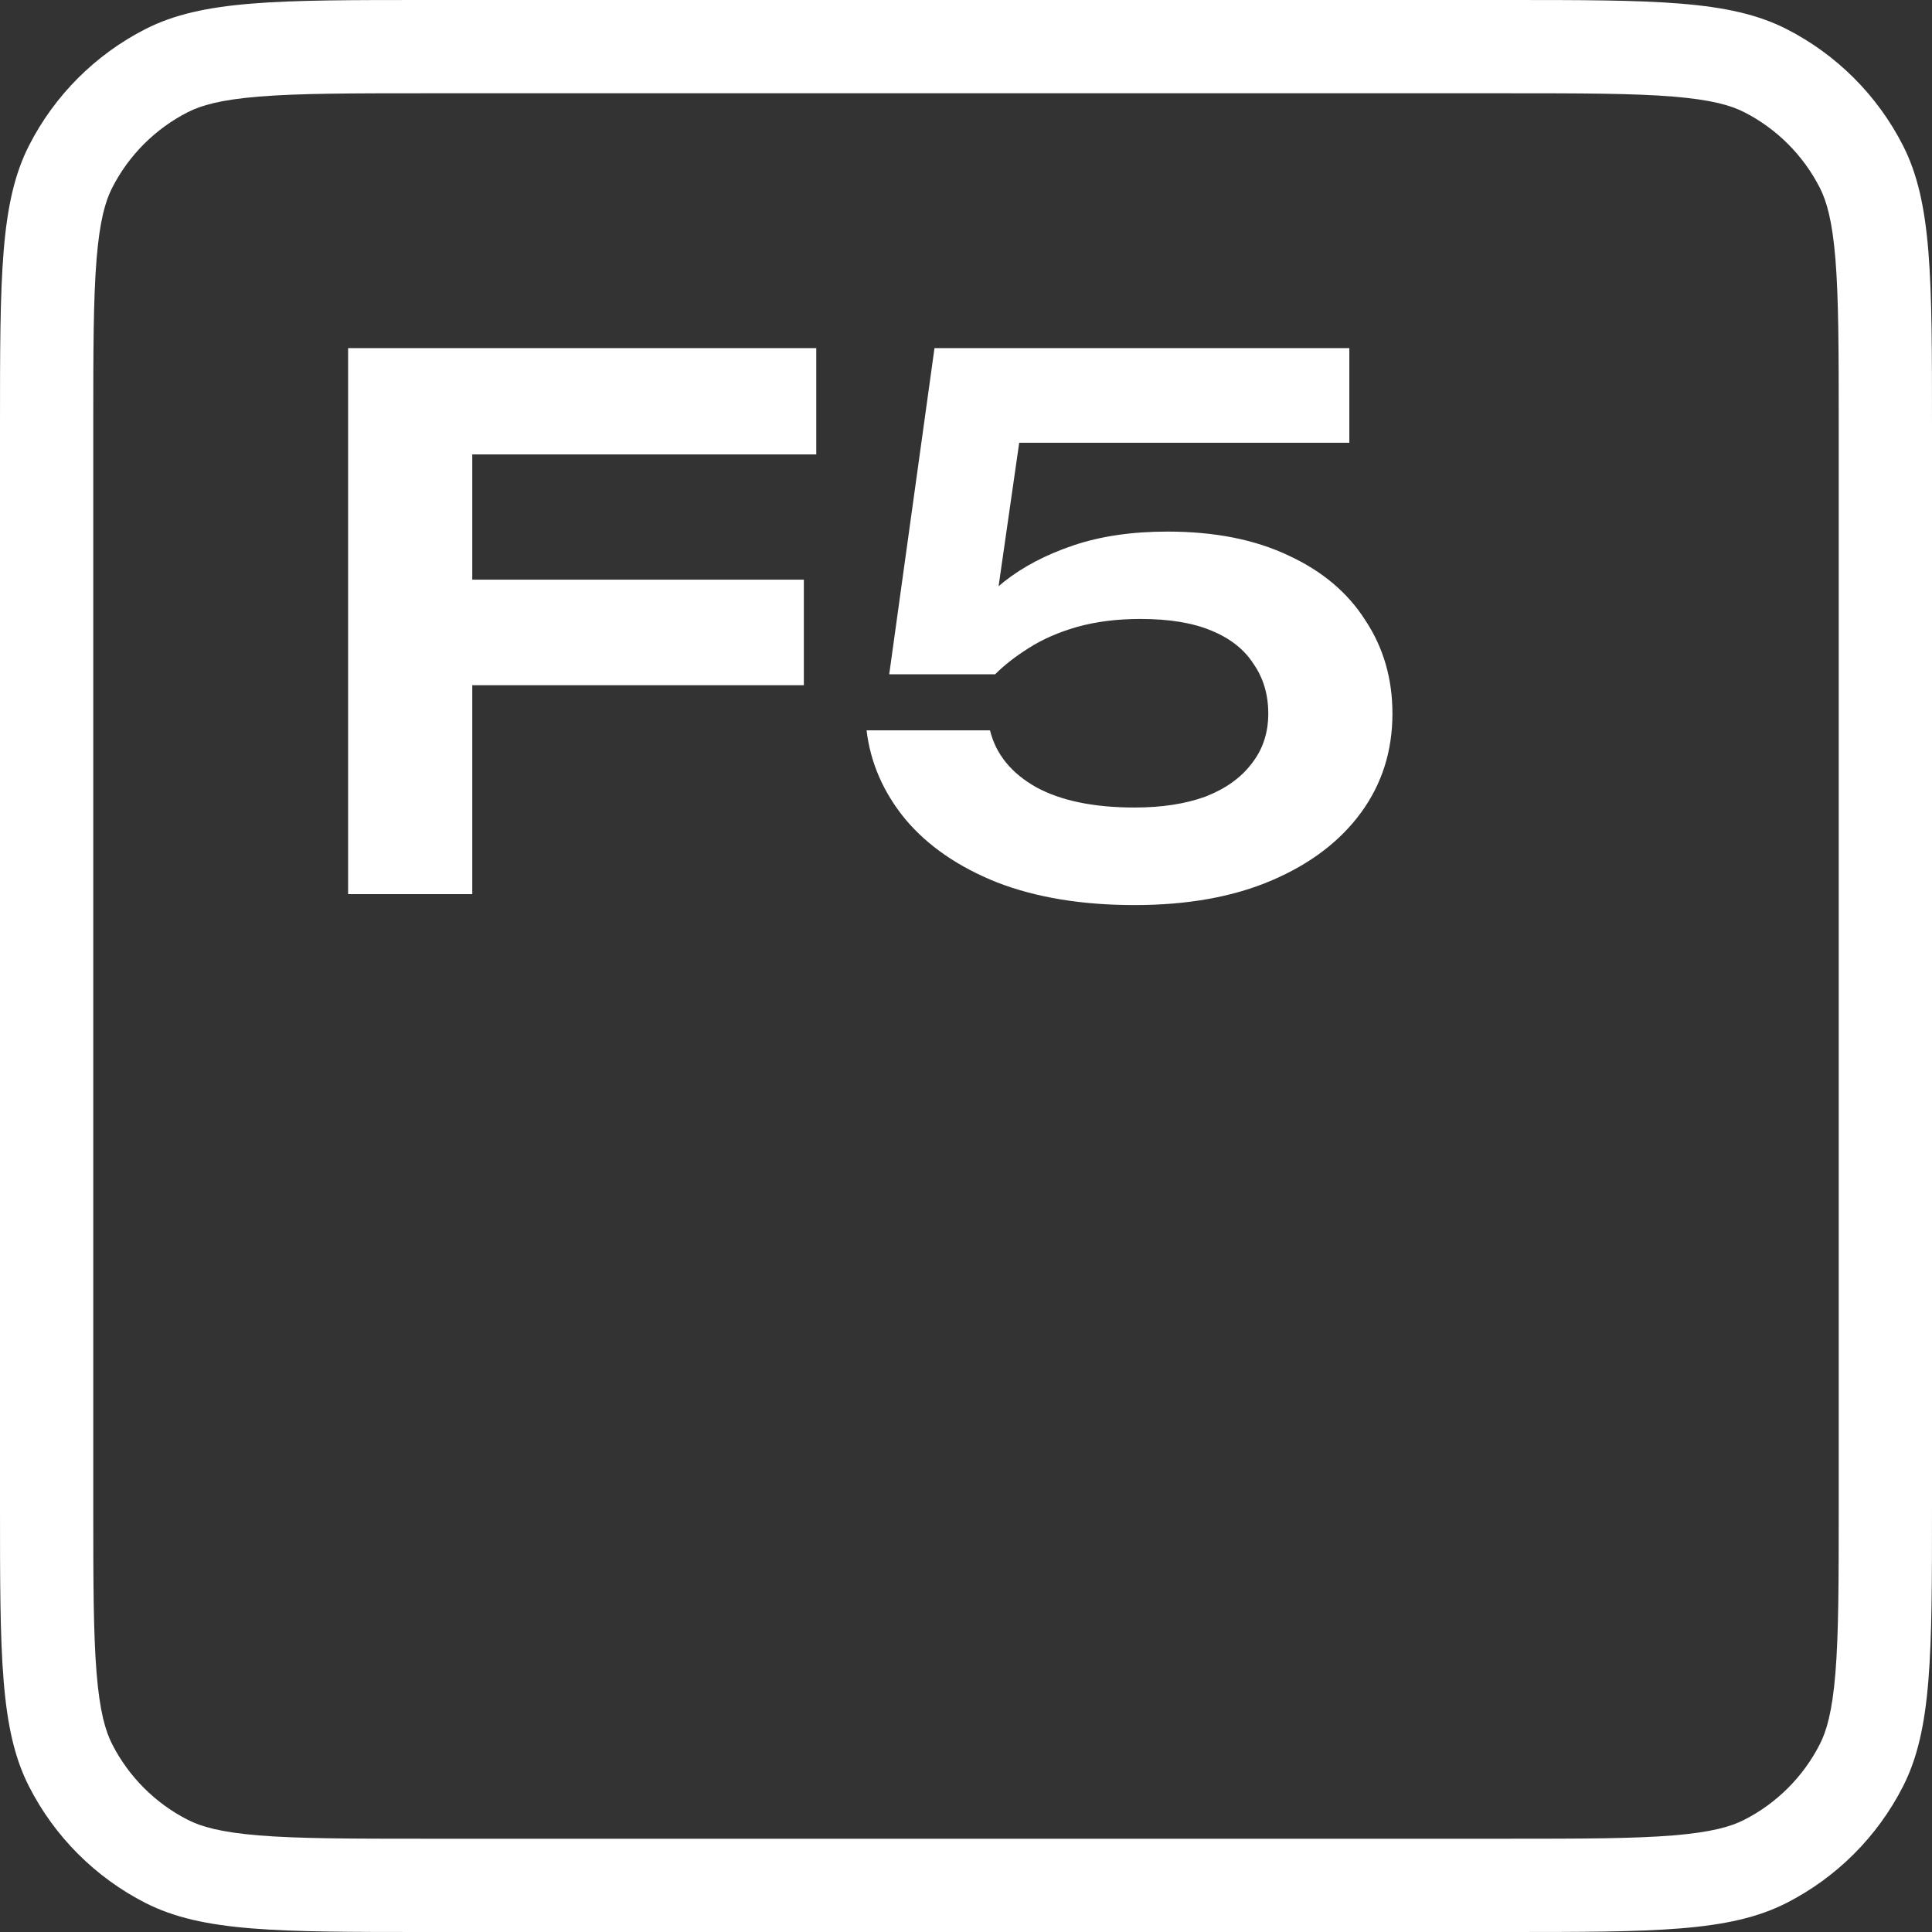
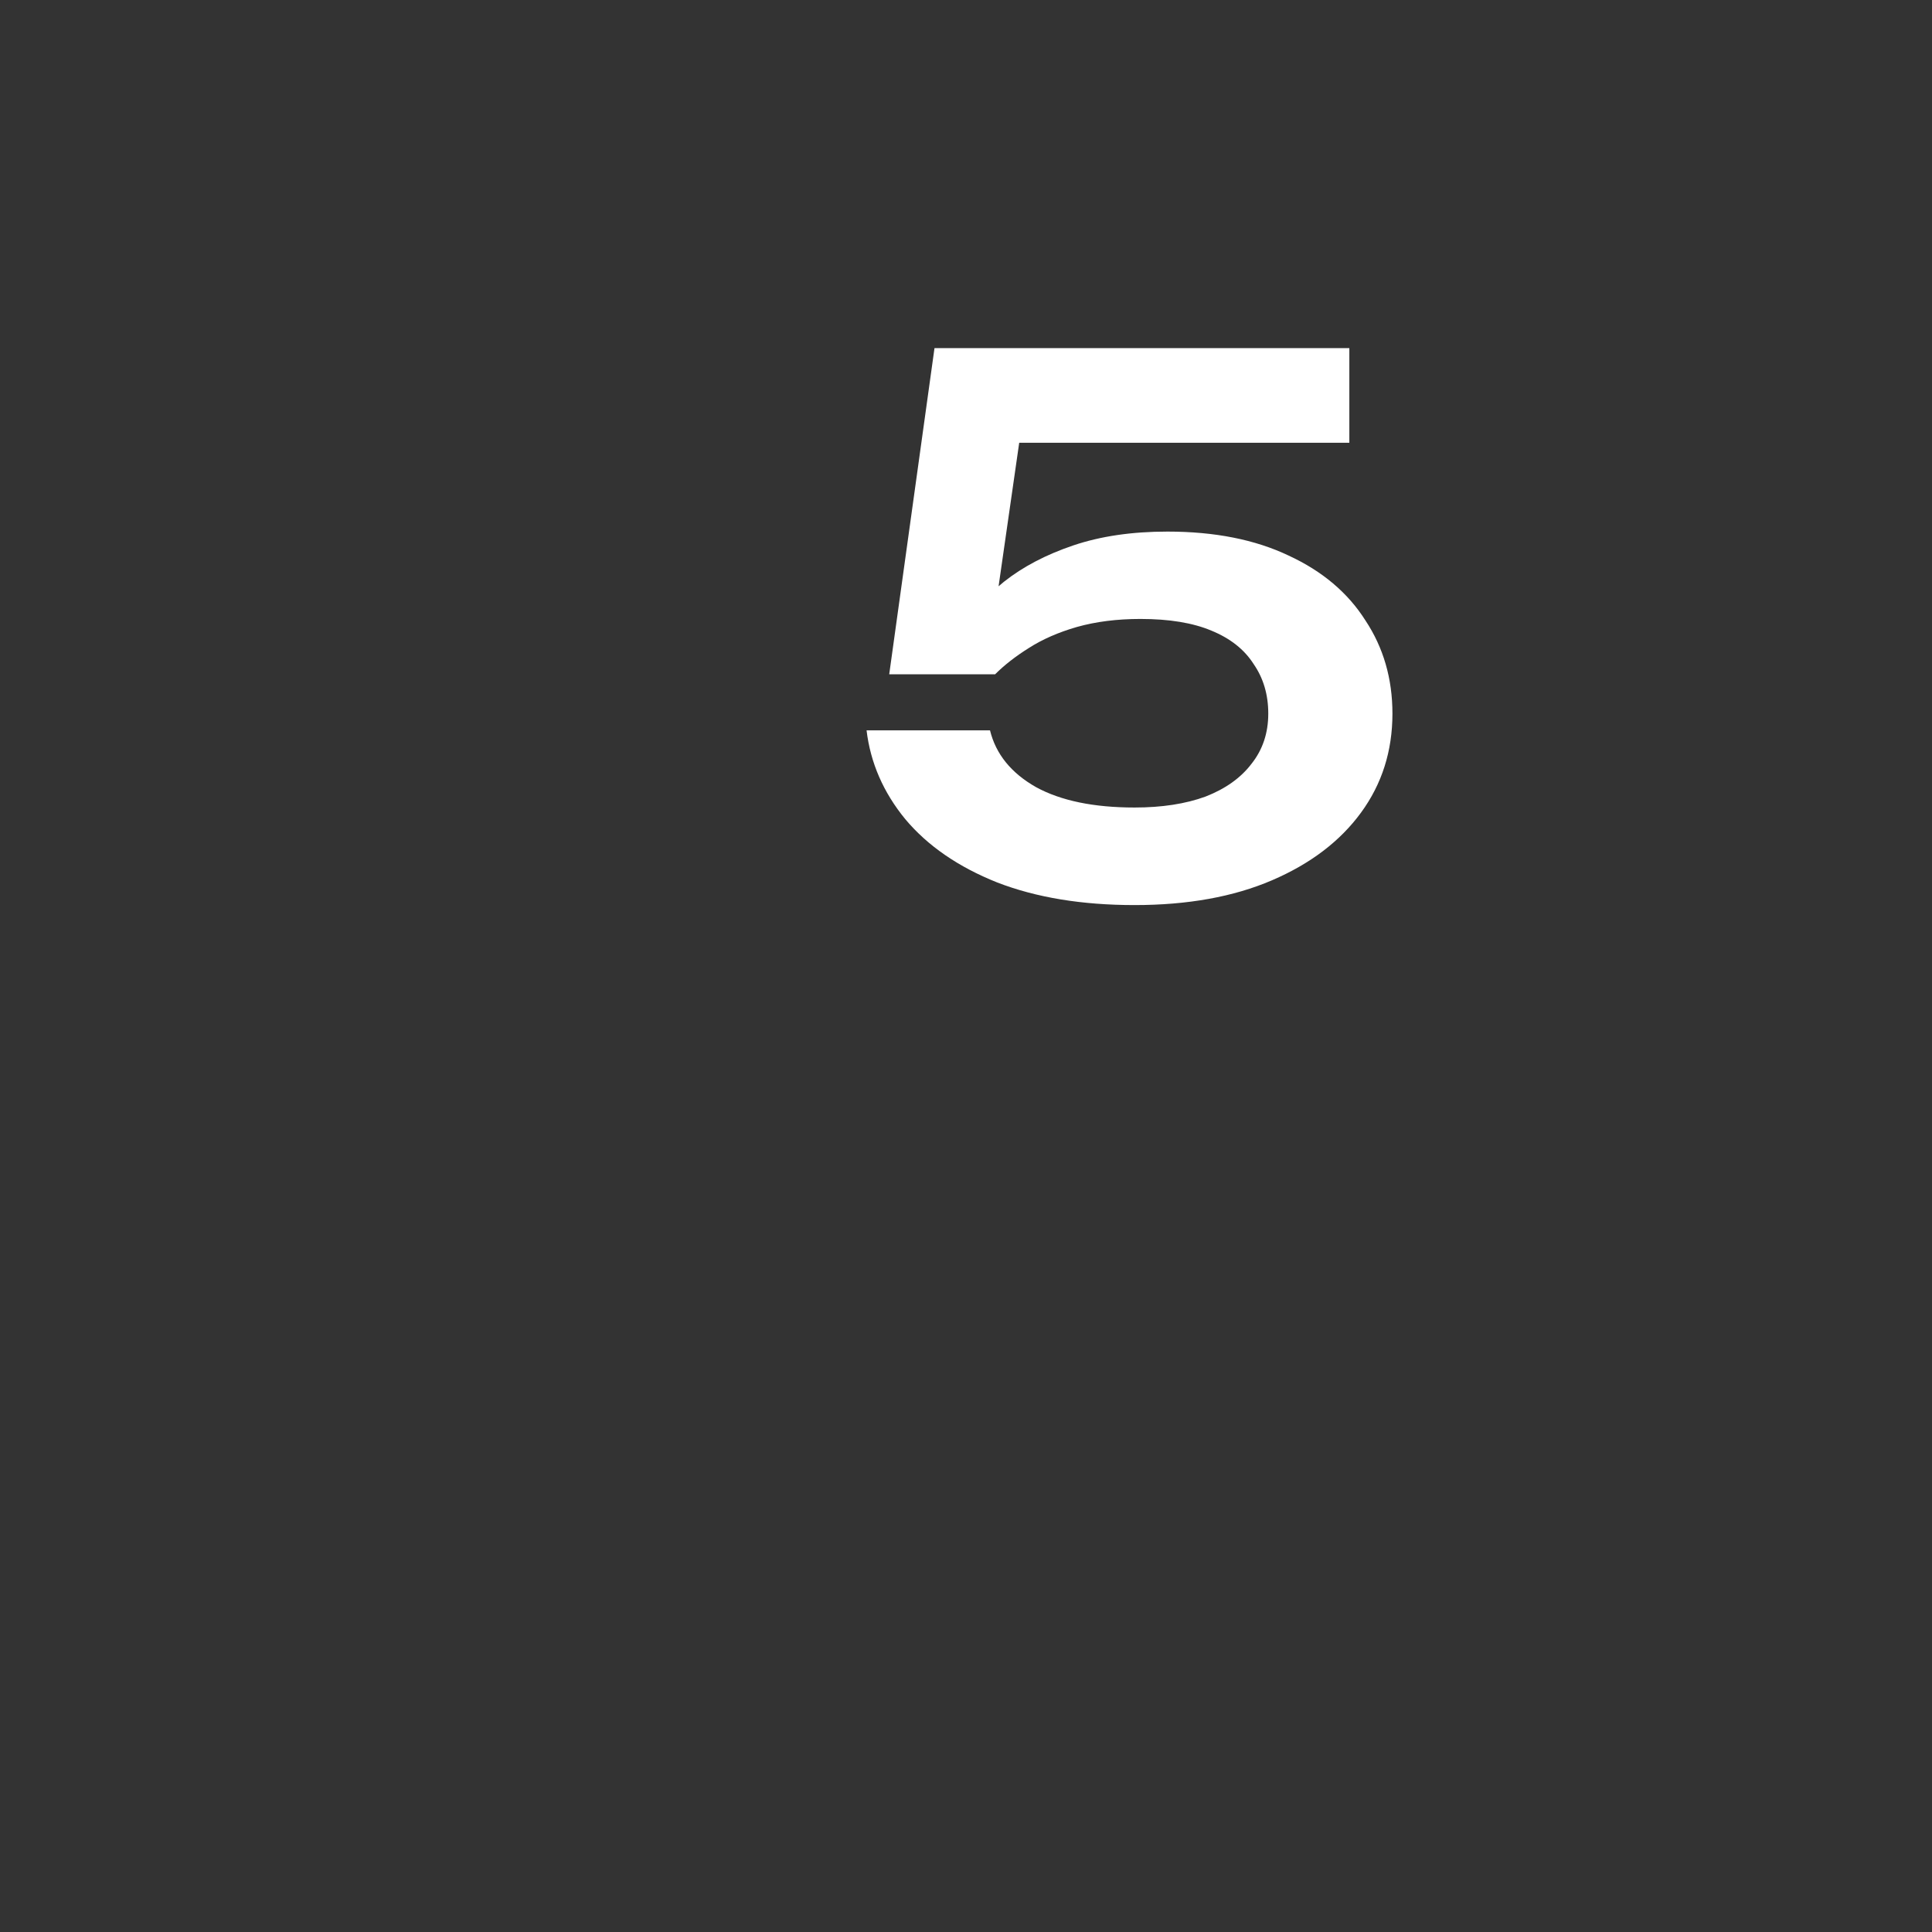
<svg xmlns="http://www.w3.org/2000/svg" width="101" height="101" viewBox="0 0 101 101" fill="none">
  <rect x="0" y="0" width="101" height="101" fill="#333333" stroke="none" />
-   <path d="M21.329 30.302H42.023V35.821H21.329V30.302ZM42.672 18.198V23.755H21.405L24.689 20.444V46.744H18.198V18.198H42.672Z" fill="white" />
  <path d="M48.853 18.198H70.54V23.146H50.839L53.473 21.814L51.87 32.966H50.151C50.737 32.053 51.513 31.203 52.48 30.416C53.473 29.629 54.682 28.995 56.108 28.513C57.533 28.031 59.175 27.79 61.033 27.79C63.502 27.79 65.615 28.208 67.371 29.046C69.127 29.858 70.464 30.987 71.38 32.433C72.322 33.854 72.793 35.478 72.793 37.305C72.793 39.259 72.246 40.984 71.151 42.481C70.056 43.979 68.504 45.158 66.493 46.021C64.482 46.884 62.089 47.315 59.315 47.315C56.566 47.315 54.173 46.922 52.137 46.135C50.1 45.324 48.497 44.22 47.326 42.824C46.181 41.428 45.506 39.881 45.302 38.181H51.755C52.06 39.424 52.862 40.413 54.16 41.149C55.459 41.86 57.177 42.215 59.315 42.215C60.74 42.215 61.975 42.025 63.019 41.644C64.062 41.238 64.864 40.667 65.424 39.931C66.009 39.196 66.302 38.32 66.302 37.305C66.302 36.316 66.047 35.453 65.538 34.717C65.055 33.956 64.317 33.372 63.324 32.966C62.357 32.56 61.122 32.357 59.62 32.357C58.398 32.357 57.291 32.497 56.299 32.776C55.331 33.055 54.491 33.423 53.779 33.88C53.091 34.311 52.506 34.768 52.022 35.25H46.486L48.853 18.198Z" fill="white" />
-   <path fill-rule="evenodd" clip-rule="evenodd" d="M78.71 4.876H22.29C18.308 4.876 15.615 4.88 13.537 5.049C11.515 5.215 10.508 5.512 9.82 5.863C8.116 6.731 6.731 8.116 5.863 9.82C5.512 10.508 5.215 11.515 5.049 13.537C4.88 15.615 4.876 18.308 4.876 22.29V78.71C4.876 82.692 4.88 85.385 5.049 87.463C5.215 89.485 5.512 90.492 5.863 91.18C6.731 92.884 8.116 94.269 9.82 95.137C10.508 95.488 11.515 95.785 13.537 95.951C15.615 96.12 18.308 96.124 22.29 96.124H78.71C82.692 96.124 85.385 96.12 87.463 95.951C89.485 95.785 90.492 95.488 91.18 95.137C92.884 94.269 94.269 92.884 95.137 91.18C95.488 90.492 95.785 89.485 95.951 87.463C96.12 85.385 96.124 82.692 96.124 78.71V22.29C96.124 18.308 96.12 15.615 95.951 13.537C95.785 11.515 95.488 10.508 95.137 9.82C94.269 8.116 92.884 6.731 91.18 5.863C90.492 5.512 89.485 5.215 87.463 5.049C85.385 4.88 82.692 4.876 78.71 4.876ZM1.518 7.606C0 10.586 0 14.488 0 22.29V78.71C0 86.513 0 90.413 1.518 93.394C2.854 96.015 4.985 98.146 7.606 99.482C10.586 101 14.488 101 22.29 101H78.71C86.513 101 90.413 101 93.394 99.482C96.015 98.146 98.146 96.015 99.482 93.394C101 90.413 101 86.513 101 78.71V22.29C101 14.488 101 10.586 99.482 7.606C98.146 4.985 96.015 2.854 93.394 1.518C90.413 0 86.513 0 78.71 0H22.29C14.488 0 10.586 0 7.606 1.518C4.985 2.854 2.854 4.985 1.518 7.606Z" fill="white" />
</svg>